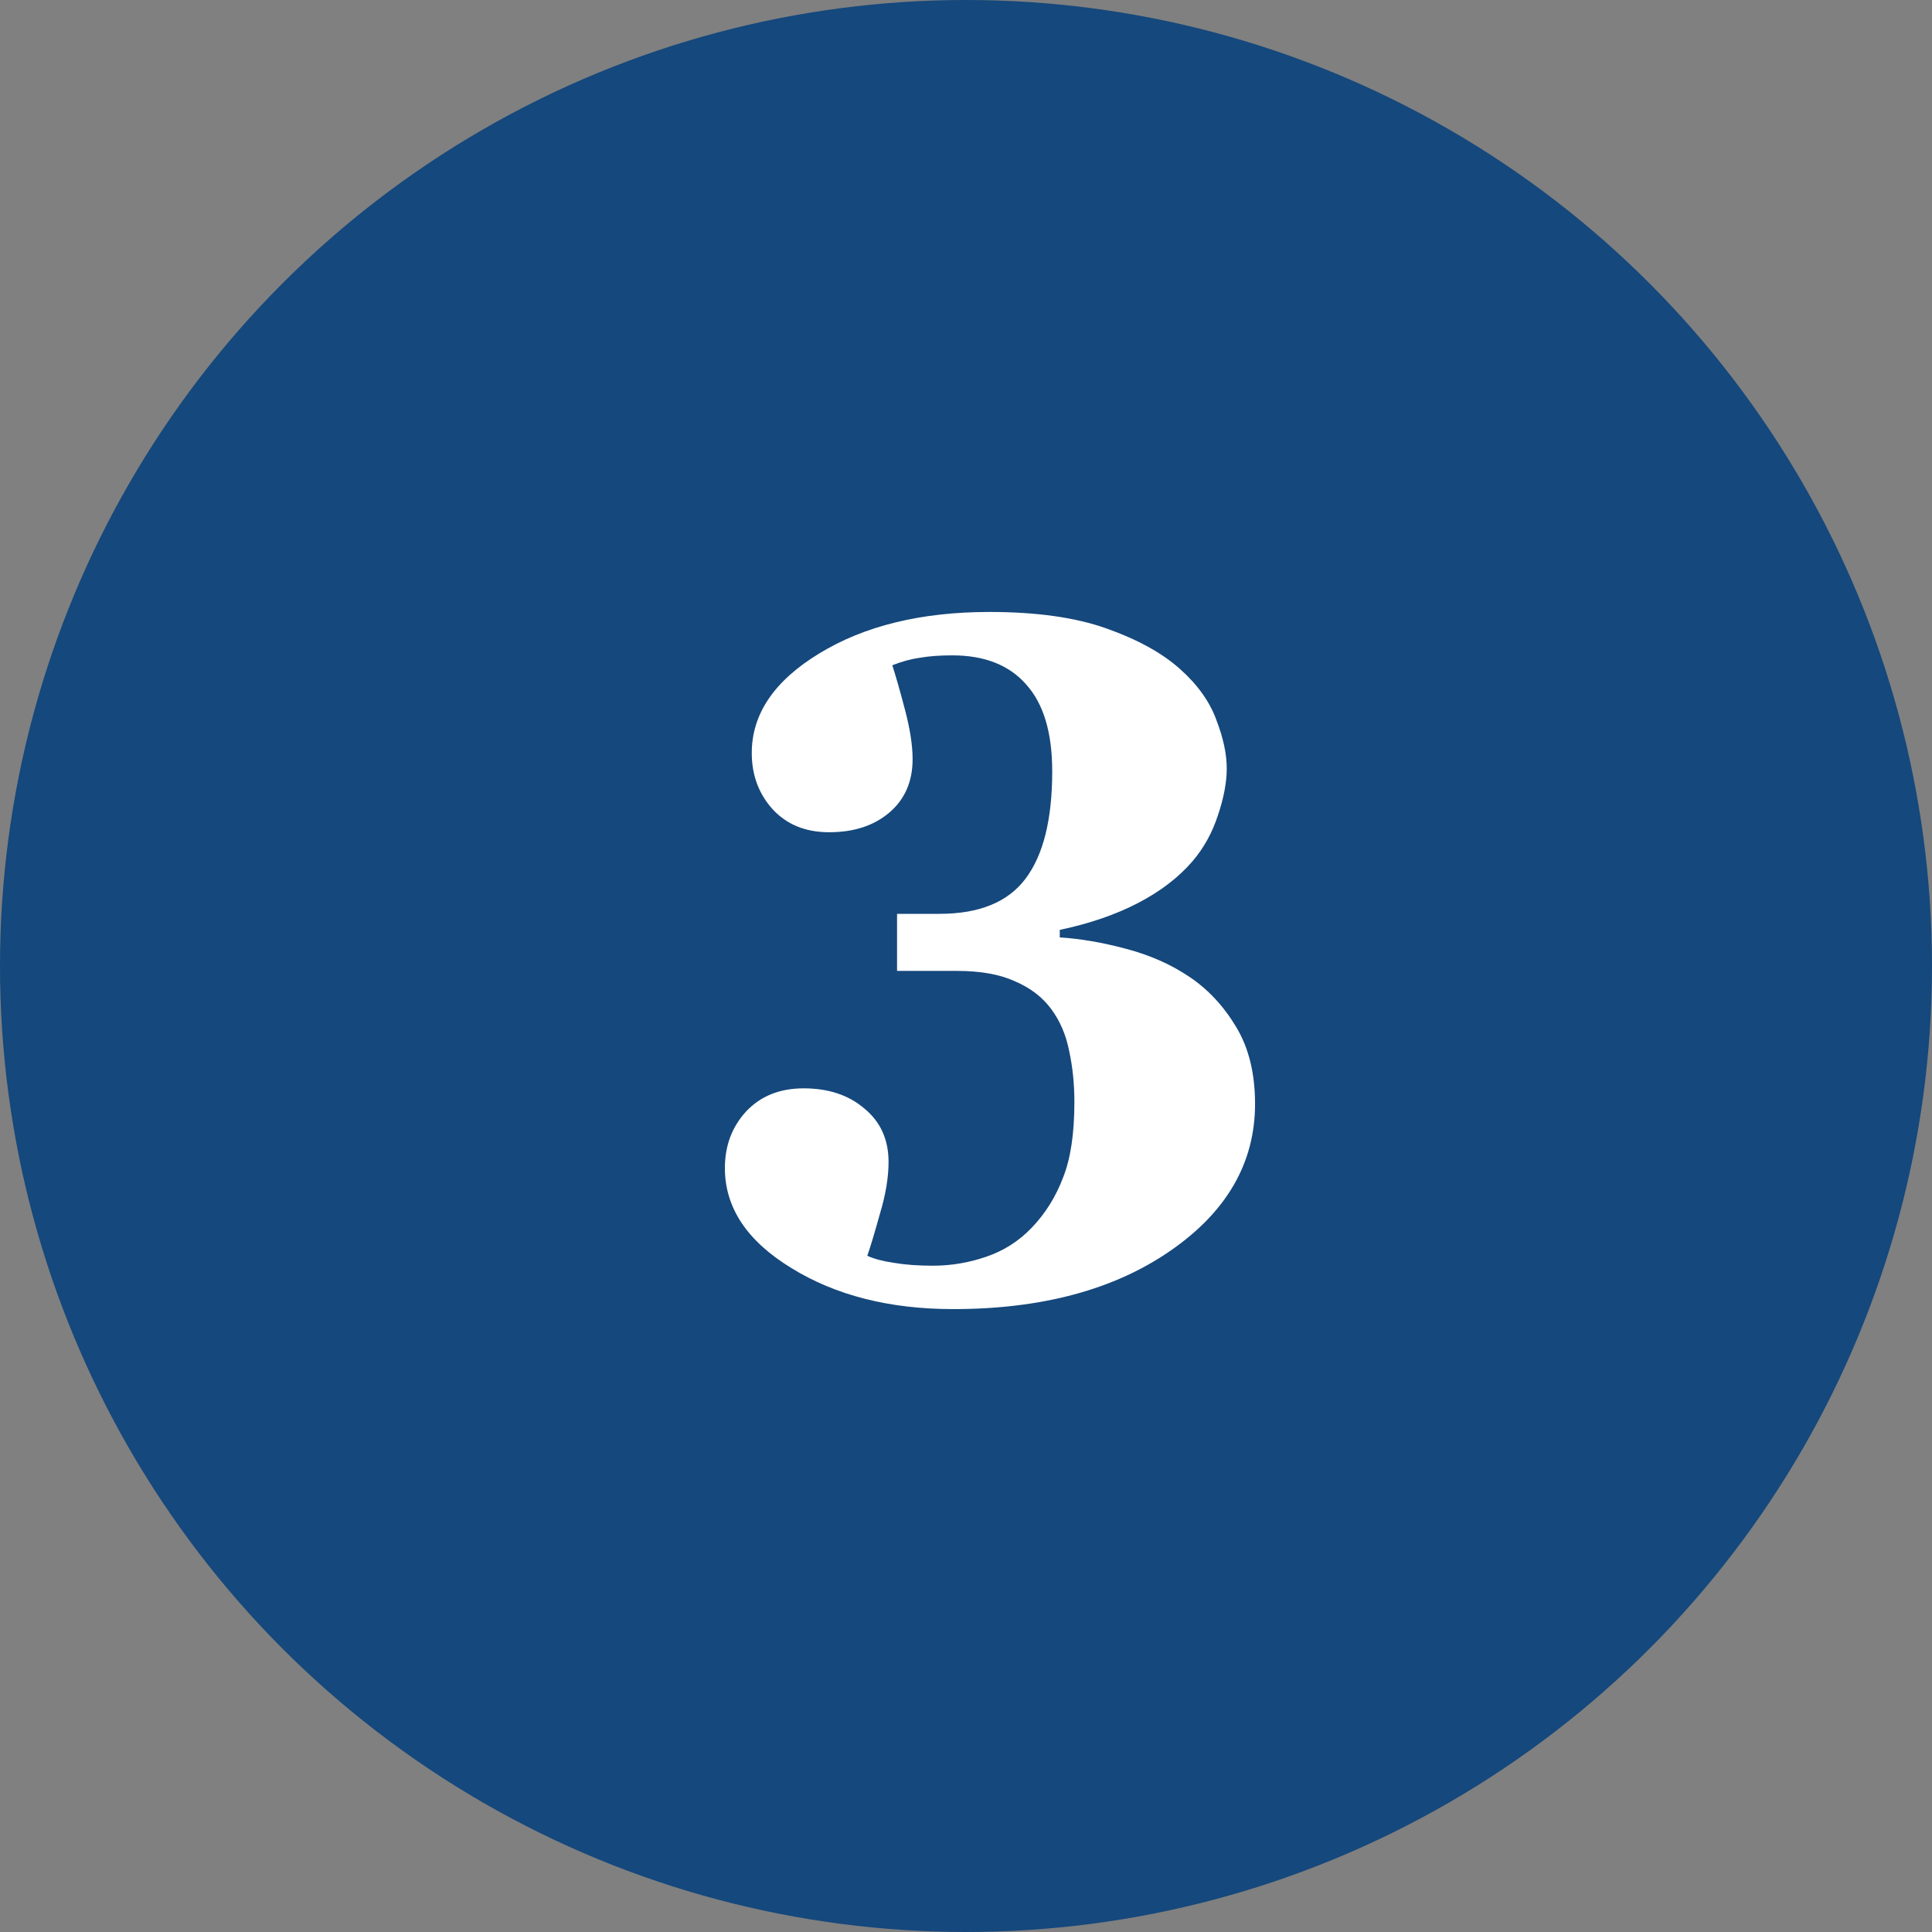
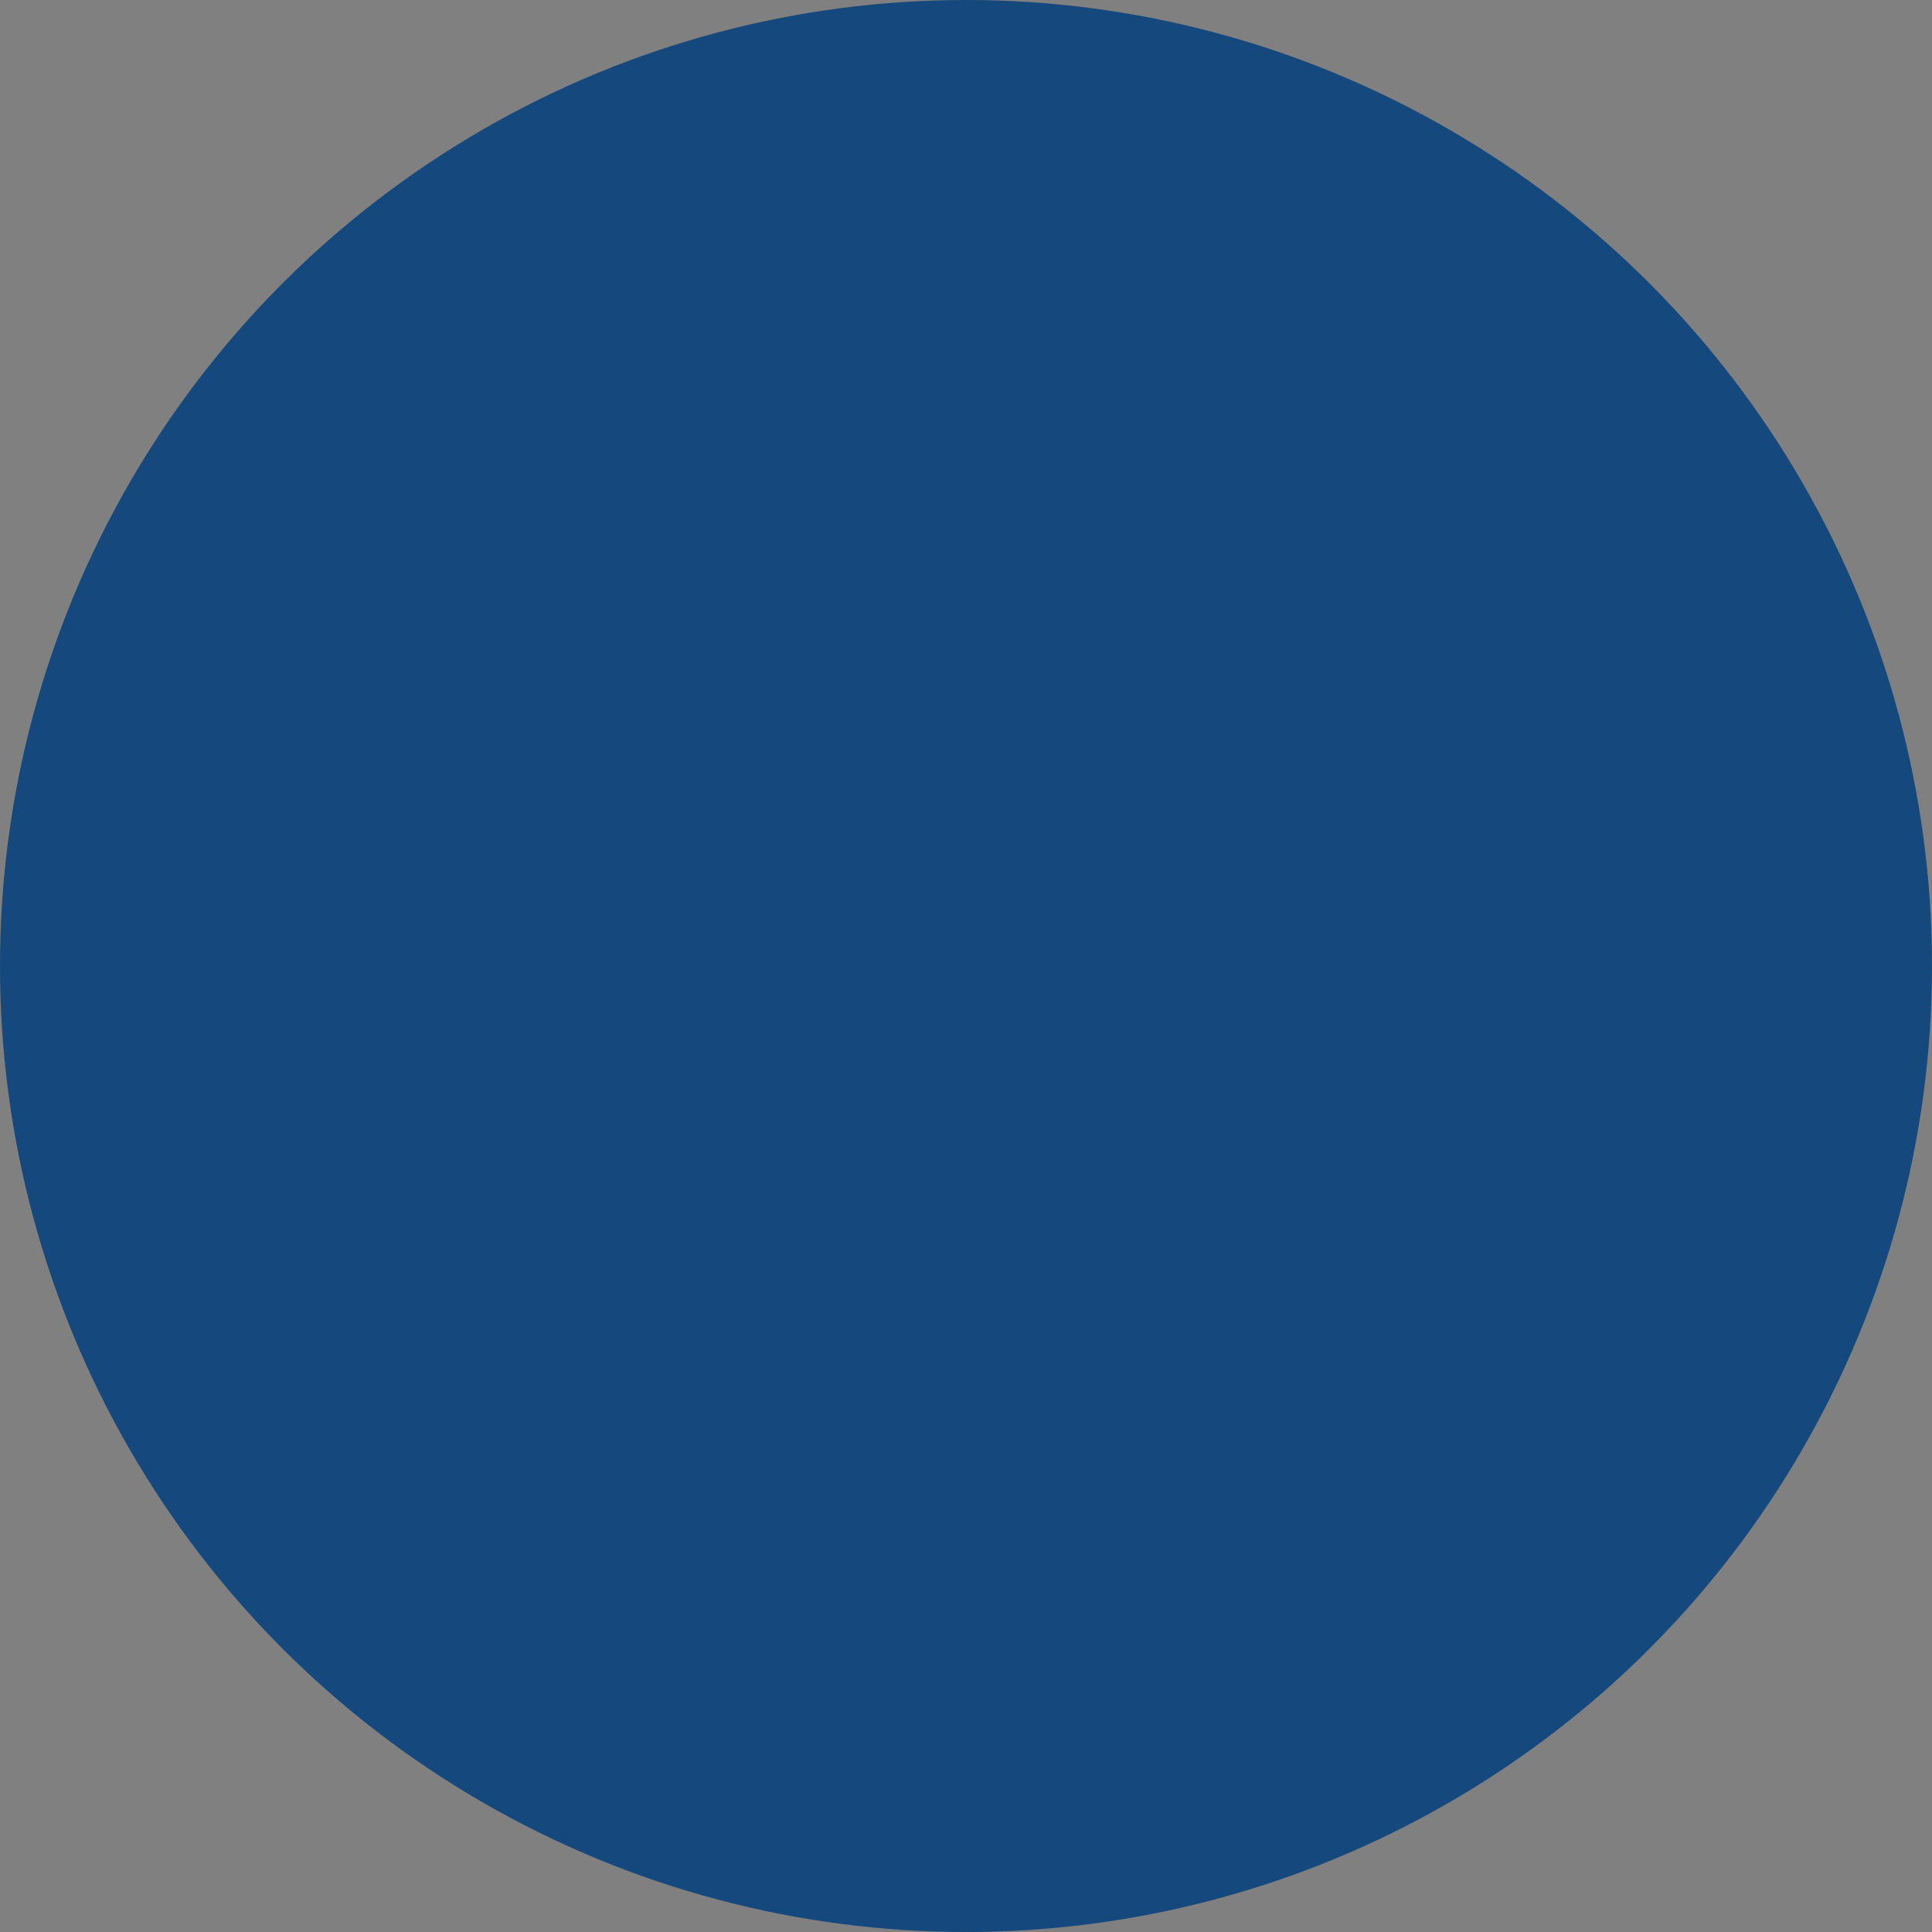
<svg xmlns="http://www.w3.org/2000/svg" width="80" height="80" viewBox="0 0 80 80" fill="none">
  <rect x="0" y="0" width="80" height="80" fill="#808080" stroke="none" />
  <circle cx="40" cy="40" r="40" fill="#15487C" />
-   <path d="M49.234 40.438C50.016 40.958 50.667 41.655 51.188 42.527C51.708 43.387 51.969 44.448 51.969 45.711C51.969 48.146 50.803 50.171 48.473 51.785C46.142 53.4 43.141 54.207 39.469 54.207C36.839 54.207 34.605 53.641 32.77 52.508C30.934 51.388 30.016 50.008 30.016 48.367C30.016 47.443 30.309 46.661 30.895 46.023C31.494 45.385 32.288 45.066 33.277 45.066C34.306 45.066 35.146 45.346 35.797 45.906C36.461 46.453 36.793 47.189 36.793 48.113C36.793 48.751 36.676 49.461 36.441 50.242C36.22 51.036 36.044 51.622 35.914 52C36.2 52.13 36.572 52.228 37.027 52.293C37.483 52.371 38.017 52.41 38.629 52.41C39.384 52.41 40.12 52.286 40.836 52.039C41.565 51.792 42.197 51.388 42.73 50.828C43.29 50.242 43.72 49.552 44.02 48.758C44.332 47.977 44.488 46.935 44.488 45.633C44.488 44.891 44.417 44.188 44.273 43.523C44.143 42.859 43.896 42.28 43.531 41.785C43.167 41.29 42.665 40.906 42.027 40.633C41.402 40.346 40.602 40.203 39.625 40.203H37.145V37.84H38.902C40.543 37.84 41.728 37.358 42.457 36.395C43.199 35.418 43.57 33.934 43.57 31.941C43.57 30.34 43.212 29.142 42.496 28.348C41.793 27.54 40.771 27.137 39.43 27.137C38.922 27.137 38.479 27.169 38.102 27.234C37.724 27.287 37.34 27.391 36.949 27.547C37.092 27.99 37.268 28.608 37.477 29.402C37.685 30.197 37.789 30.874 37.789 31.434C37.789 32.358 37.47 33.094 36.832 33.641C36.194 34.188 35.361 34.461 34.332 34.461C33.355 34.461 32.574 34.142 31.988 33.504C31.415 32.866 31.129 32.091 31.129 31.18C31.129 29.565 32.06 28.191 33.922 27.059C35.797 25.913 38.147 25.34 40.973 25.34C42.926 25.34 44.54 25.568 45.816 26.023C47.105 26.479 48.121 27.039 48.863 27.703C49.592 28.354 50.094 29.057 50.367 29.812C50.654 30.555 50.797 31.225 50.797 31.824C50.797 32.397 50.673 33.048 50.426 33.777C50.191 34.493 49.84 35.125 49.371 35.672C48.798 36.336 48.05 36.909 47.125 37.391C46.2 37.872 45.12 38.243 43.883 38.504V38.816C44.729 38.868 45.641 39.025 46.617 39.285C47.607 39.546 48.479 39.93 49.234 40.438Z" fill="white" />
</svg>